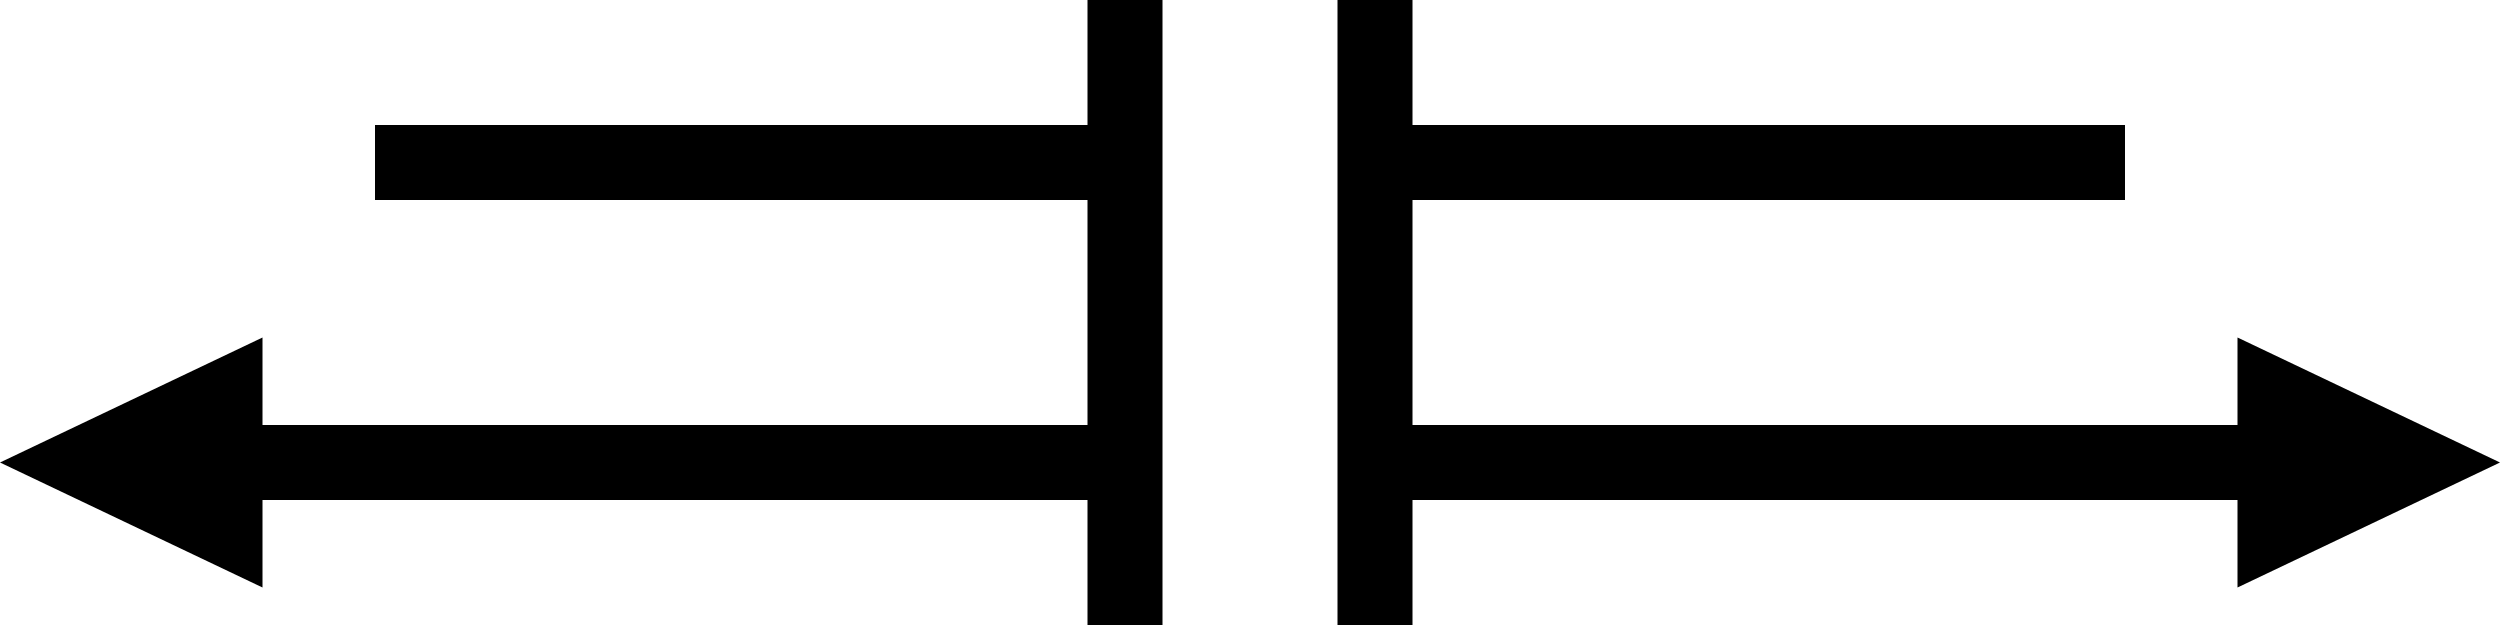
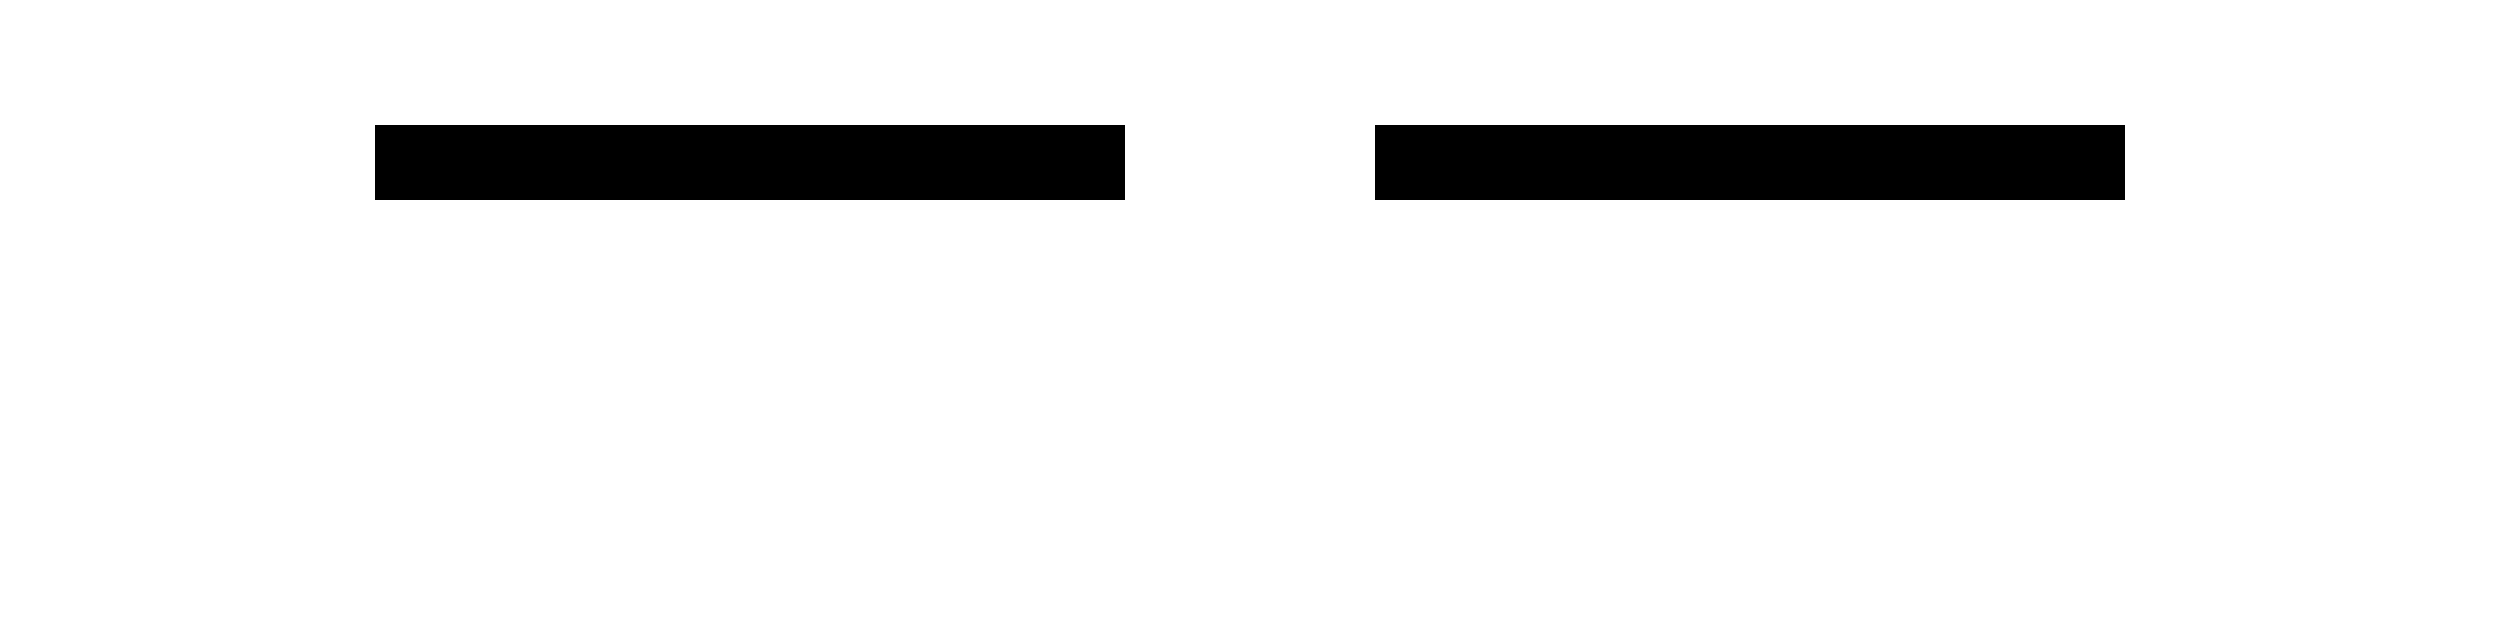
<svg xmlns="http://www.w3.org/2000/svg" xmlns:xlink="http://www.w3.org/1999/xlink" viewBox="0 0 200 50" style="vector-effect: non-scaling-stroke">
  <title>affricate</title>
  <desc property="dc:creator">Snejina Sonina soninas@gmail.com</desc>
  <style type="text/css"> .arrow {fill: #000; stroke-width: 0} .arrowTail {stroke: #000; stroke-width: 6}</style>
  <g id="halfAffricate">
    <g class="arrowTail">
      <line x1="30" y1="13" x2="90" y2="13" />
-       <line x1="20" y1="37" x2="90" y2="37" />
-       <line x1="90" y1="0" x2="90" y2="50" />
    </g>
-     <polygon points="21,27 21,47 0,37" class="arrow" />
  </g>
  <use xlink:href="#halfAffricate" transform="matrix(-1,0,0,1,200,0)" />
</svg>